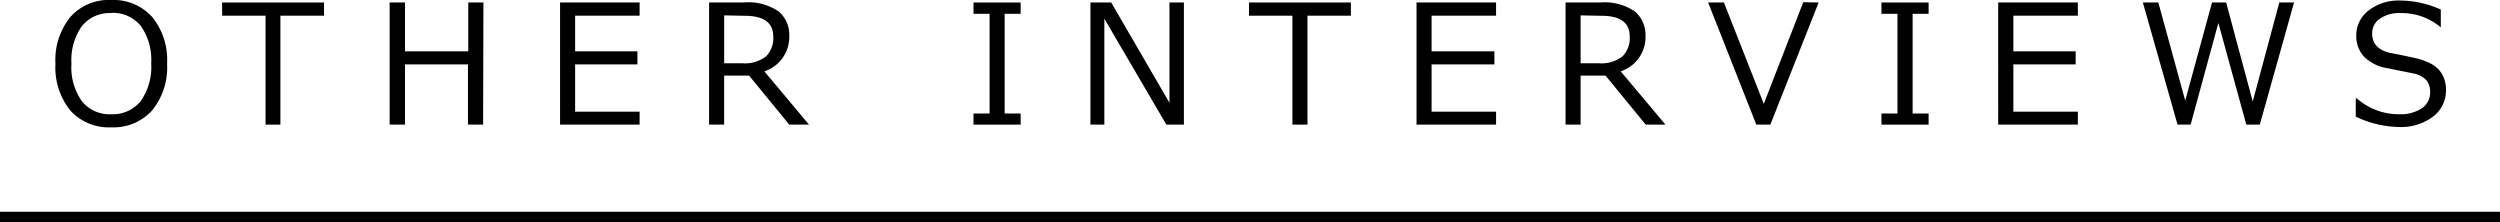
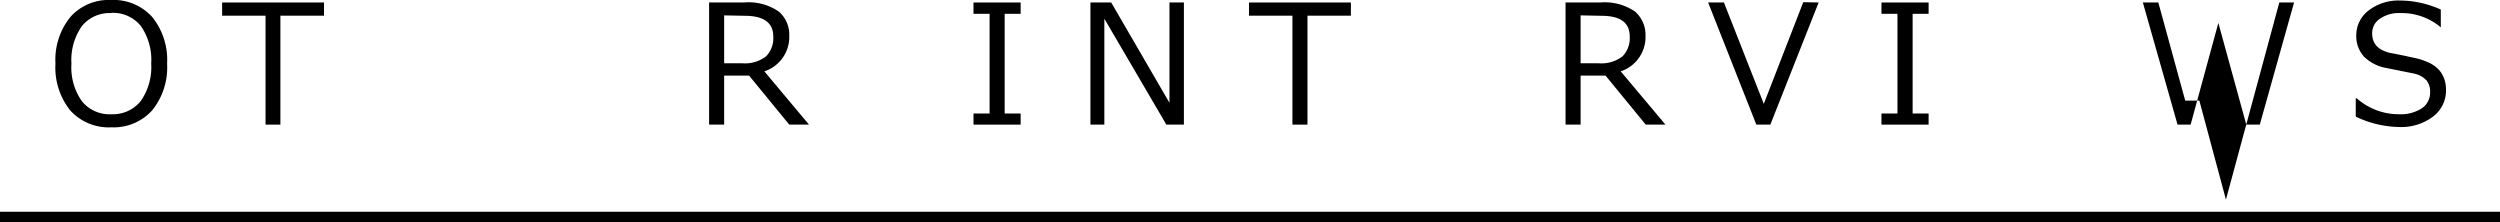
<svg xmlns="http://www.w3.org/2000/svg" viewBox="0 0 240.73 21.39">
  <defs>
    <style>.cls-1{fill:none;stroke:#000;stroke-miterlimit:10;}</style>
  </defs>
  <g id="レイヤー_2" data-name="レイヤー 2">
    <g id="text">
      <path d="M10.71,12.26a5,5,0,0,1-3.94-1.62A6.61,6.61,0,0,1,5.34,6.13a6.56,6.56,0,0,1,1.44-4.5A4.94,4.94,0,0,1,10.71,0a5,5,0,0,1,3.94,1.63,6.56,6.56,0,0,1,1.44,4.5,6.57,6.57,0,0,1-1.44,4.5A5,5,0,0,1,10.71,12.26Zm0-11A3.42,3.42,0,0,0,7.88,2.52a5.68,5.68,0,0,0-1,3.61,5.64,5.64,0,0,0,1,3.61A3.42,3.42,0,0,0,10.72,11a3.44,3.44,0,0,0,2.84-1.28,5.7,5.7,0,0,0,1-3.61,5.68,5.68,0,0,0-1-3.61A3.44,3.44,0,0,0,10.72,1.24Z" />
      <path d="M25.57,12V1.51H21.39V.24H31.2V1.51H27V12Z" />
-       <path d="M46.52,12H45.06V6.2H39V12H37.52V.24H39v4.7h6.09V.24h1.46Z" />
-       <path d="M61.59,12H53.93V.24h7.66V1.51H55.38V4.94h6V6.2h-6v4.55h6.21Z" />
      <path d="M77.9,12H76L72.13,7.28h-2.4V12H68.28V.24h3.33A5.13,5.13,0,0,1,75,1.12a2.94,2.94,0,0,1,1,2.33A3.48,3.48,0,0,1,73.6,6.87ZM69.73,1.48V6.09h1.71a3.33,3.33,0,0,0,2.32-.66,2.49,2.49,0,0,0,.7-1.91q0-2-2.76-2Z" />
      <path d="M98.28,12H93.74V10.93h1.55V1.33H93.74V.24h4.54V1.33H96.74v9.6h1.54Z" />
      <path d="M114,12h-1.69L106.34,1.8V12H105V.24h2l5.61,9.66V.24H114Z" />
      <path d="M124.45,12V1.51h-4.18V.24h9.81V1.51H125.9V12Z" />
-       <path d="M144.06,12H136.4V.24h7.66V1.51h-6.21V4.94h6.05V6.2h-6.05v4.55h6.21Z" />
      <path d="M160.37,12h-1.9L154.6,7.28h-2.4V12h-1.45V.24h3.33a5.18,5.18,0,0,1,3.37.88,3,3,0,0,1,1,2.33,3.48,3.48,0,0,1-2.39,3.42ZM152.2,1.48V6.09h1.71a3.33,3.33,0,0,0,2.32-.66,2.49,2.49,0,0,0,.7-1.91c0-1.36-.92-2-2.75-2Z" />
      <path d="M175.12.24,170.47,12h-1.35L164.48.24H166L169.84,10l3.8-9.79Z" />
      <path d="M185.71,12h-4.54V10.93h1.54V1.33h-1.54V.24h4.54V1.33h-1.54v9.6h1.54Z" />
-       <path d="M200.08,12h-7.67V.24h7.67V1.51h-6.21V4.94h6V6.2h-6v4.55h6.21Z" />
-       <path d="M220.9.24,217.6,12h-1.3l-2.69-9.79L210.94,12h-1.26L206.34.24h1.49l2.59,9.45L213,.24h1.36l2.56,9.53L219.48.24Z" />
+       <path d="M220.9.24,217.6,12h-1.3l-2.69-9.79L210.94,12h-1.26L206.34.24h1.49l2.59,9.45h1.36l2.56,9.53L219.48.24Z" />
      <path d="M231,12.23a10.05,10.05,0,0,1-4.16-1V9.47h.1A6.09,6.09,0,0,0,231,11a3.73,3.73,0,0,0,2.2-.57A1.8,1.8,0,0,0,234,8.9a1.73,1.73,0,0,0-.34-1.15,2.26,2.26,0,0,0-1.18-.66l-2.63-.53a4.09,4.09,0,0,1-2.21-1.1,2.94,2.94,0,0,1-.75-2.08A3,3,0,0,1,228.09,1a4.71,4.71,0,0,1,3-.95,9.68,9.68,0,0,1,3.94.87V2.61H235a5.8,5.8,0,0,0-3.83-1.35,3.25,3.25,0,0,0-2,.54,1.66,1.66,0,0,0-.75,1.41c0,1,.57,1.6,1.7,1.88.66.12,1.39.27,2.2.45a6.51,6.51,0,0,1,1.72.57,3.05,3.05,0,0,1,.85.66,2.75,2.75,0,0,1,.48.85,3.23,3.23,0,0,1,.16,1.06,3.13,3.13,0,0,1-1.24,2.54A5.09,5.09,0,0,1,231,12.23Z" />
      <line class="cls-1" y1="20.89" x2="240.73" y2="20.89" />
    </g>
  </g>
</svg>